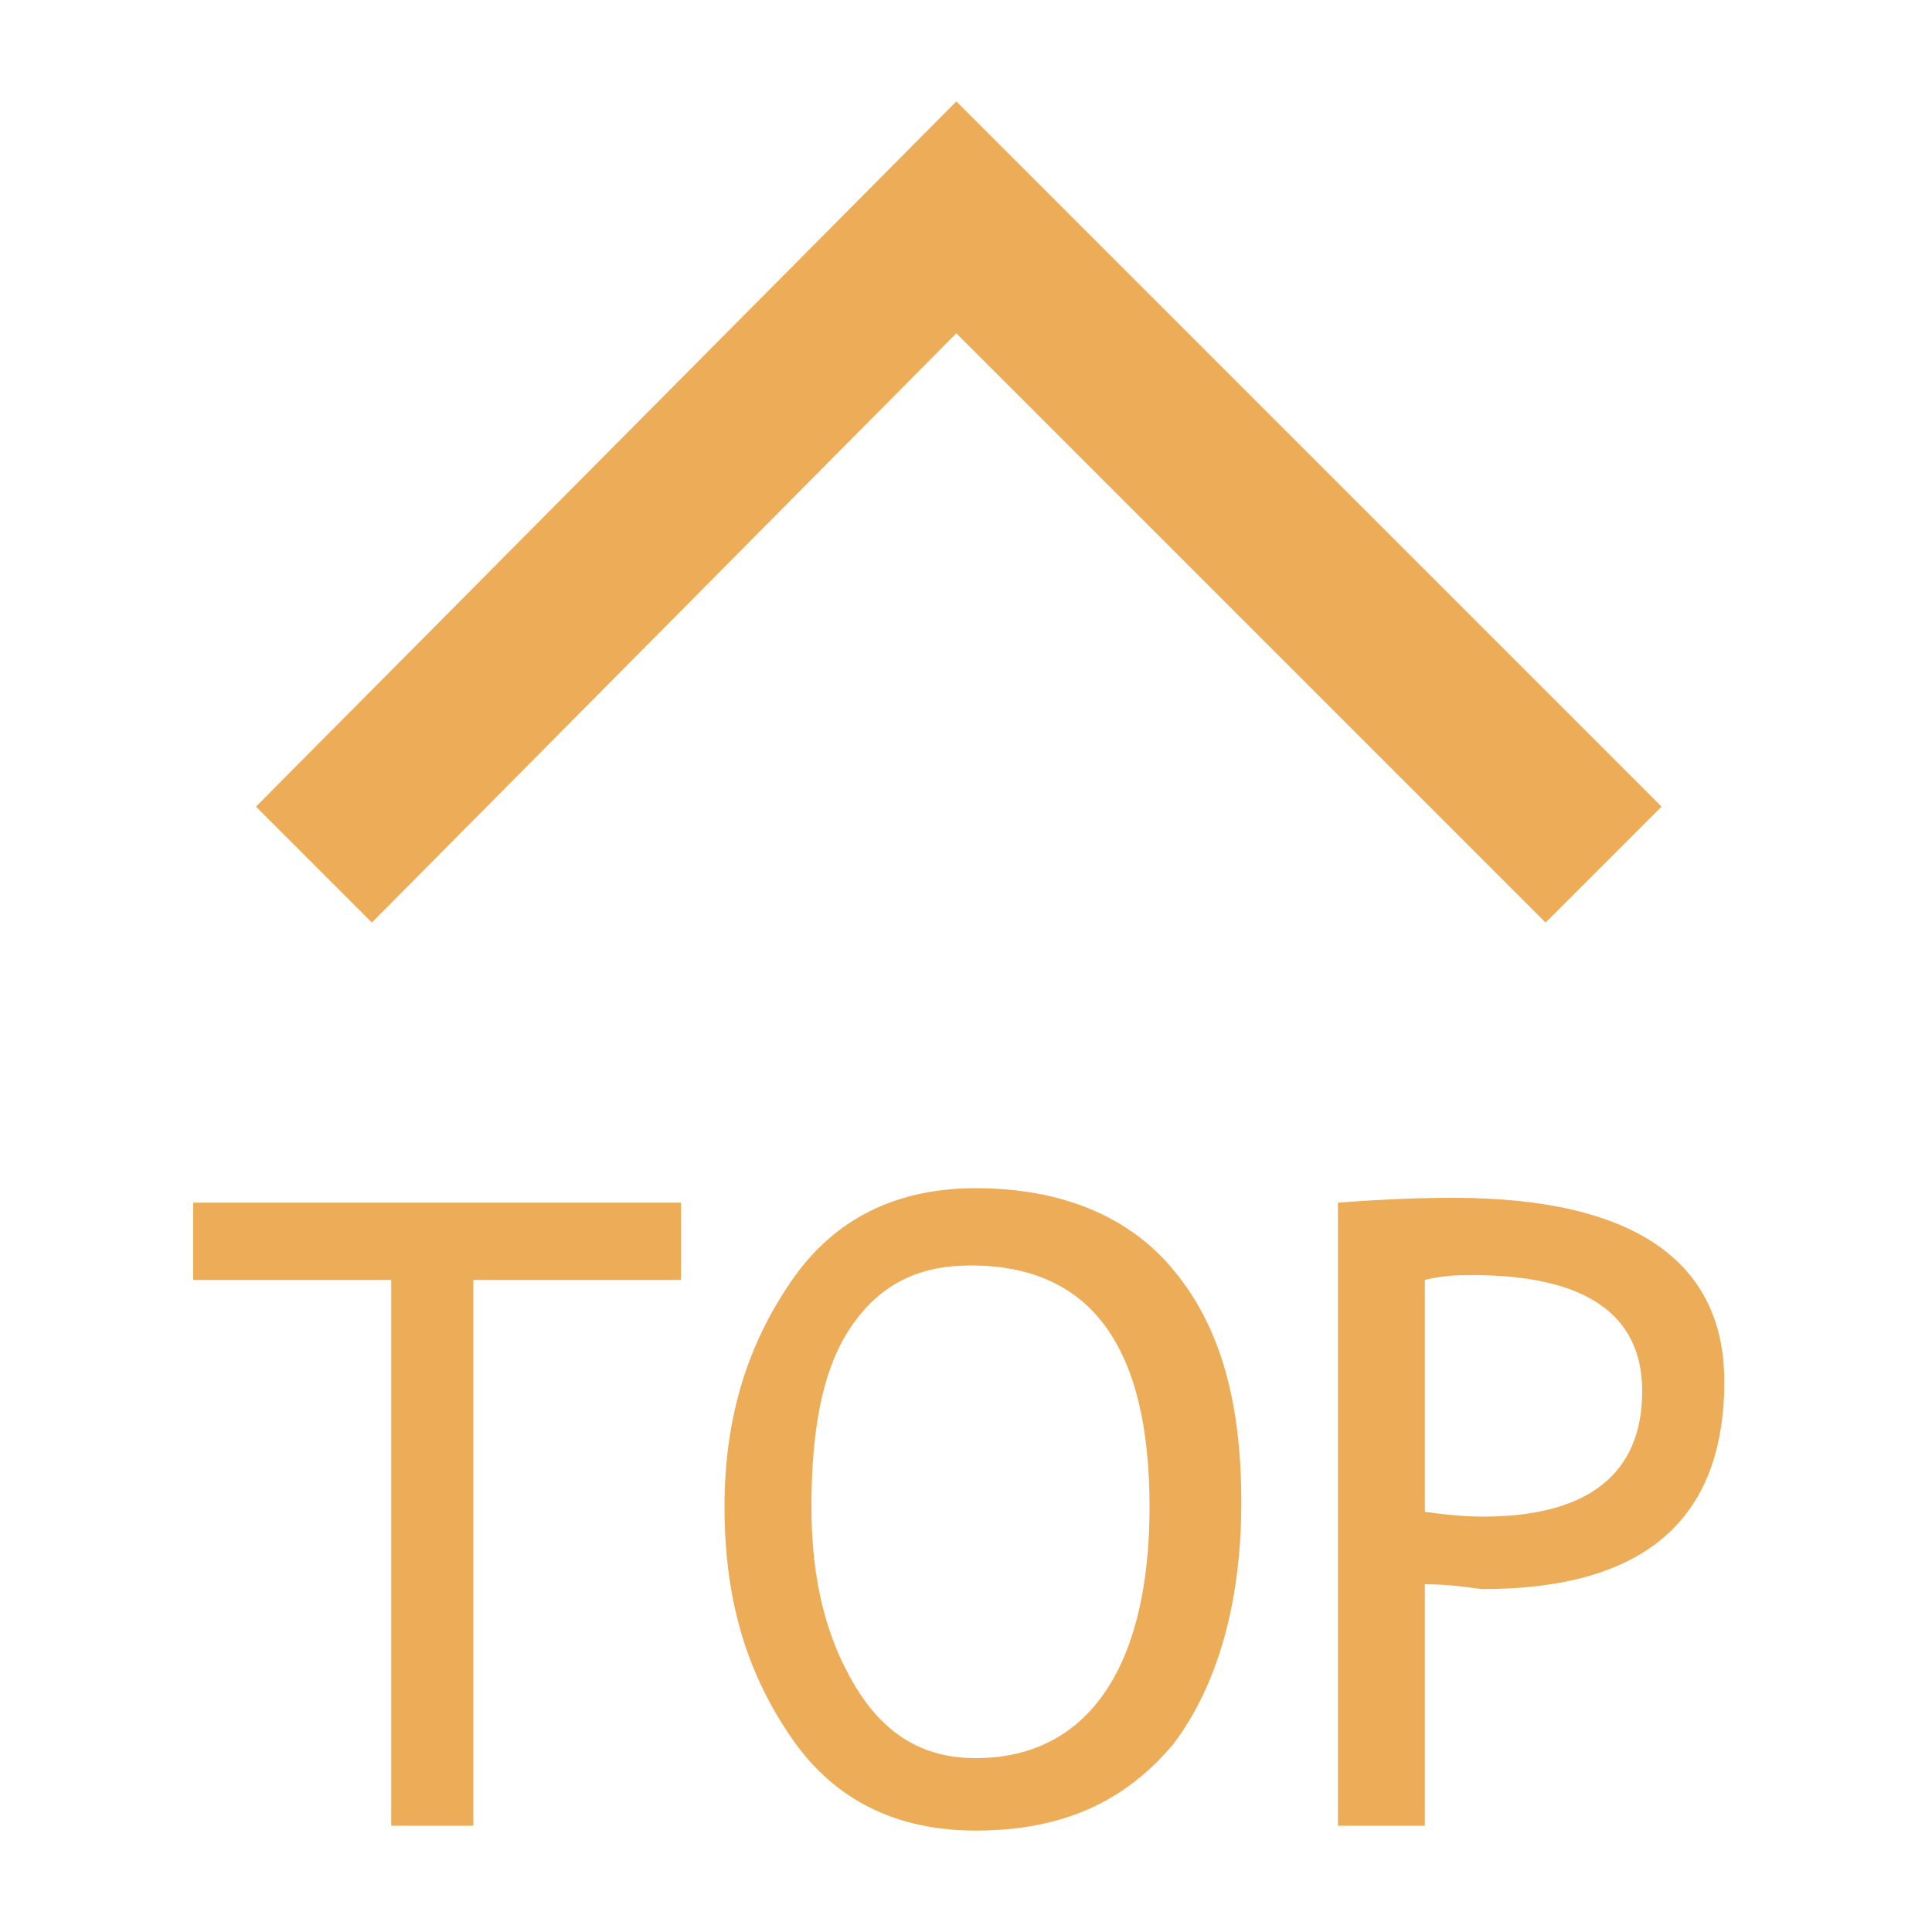
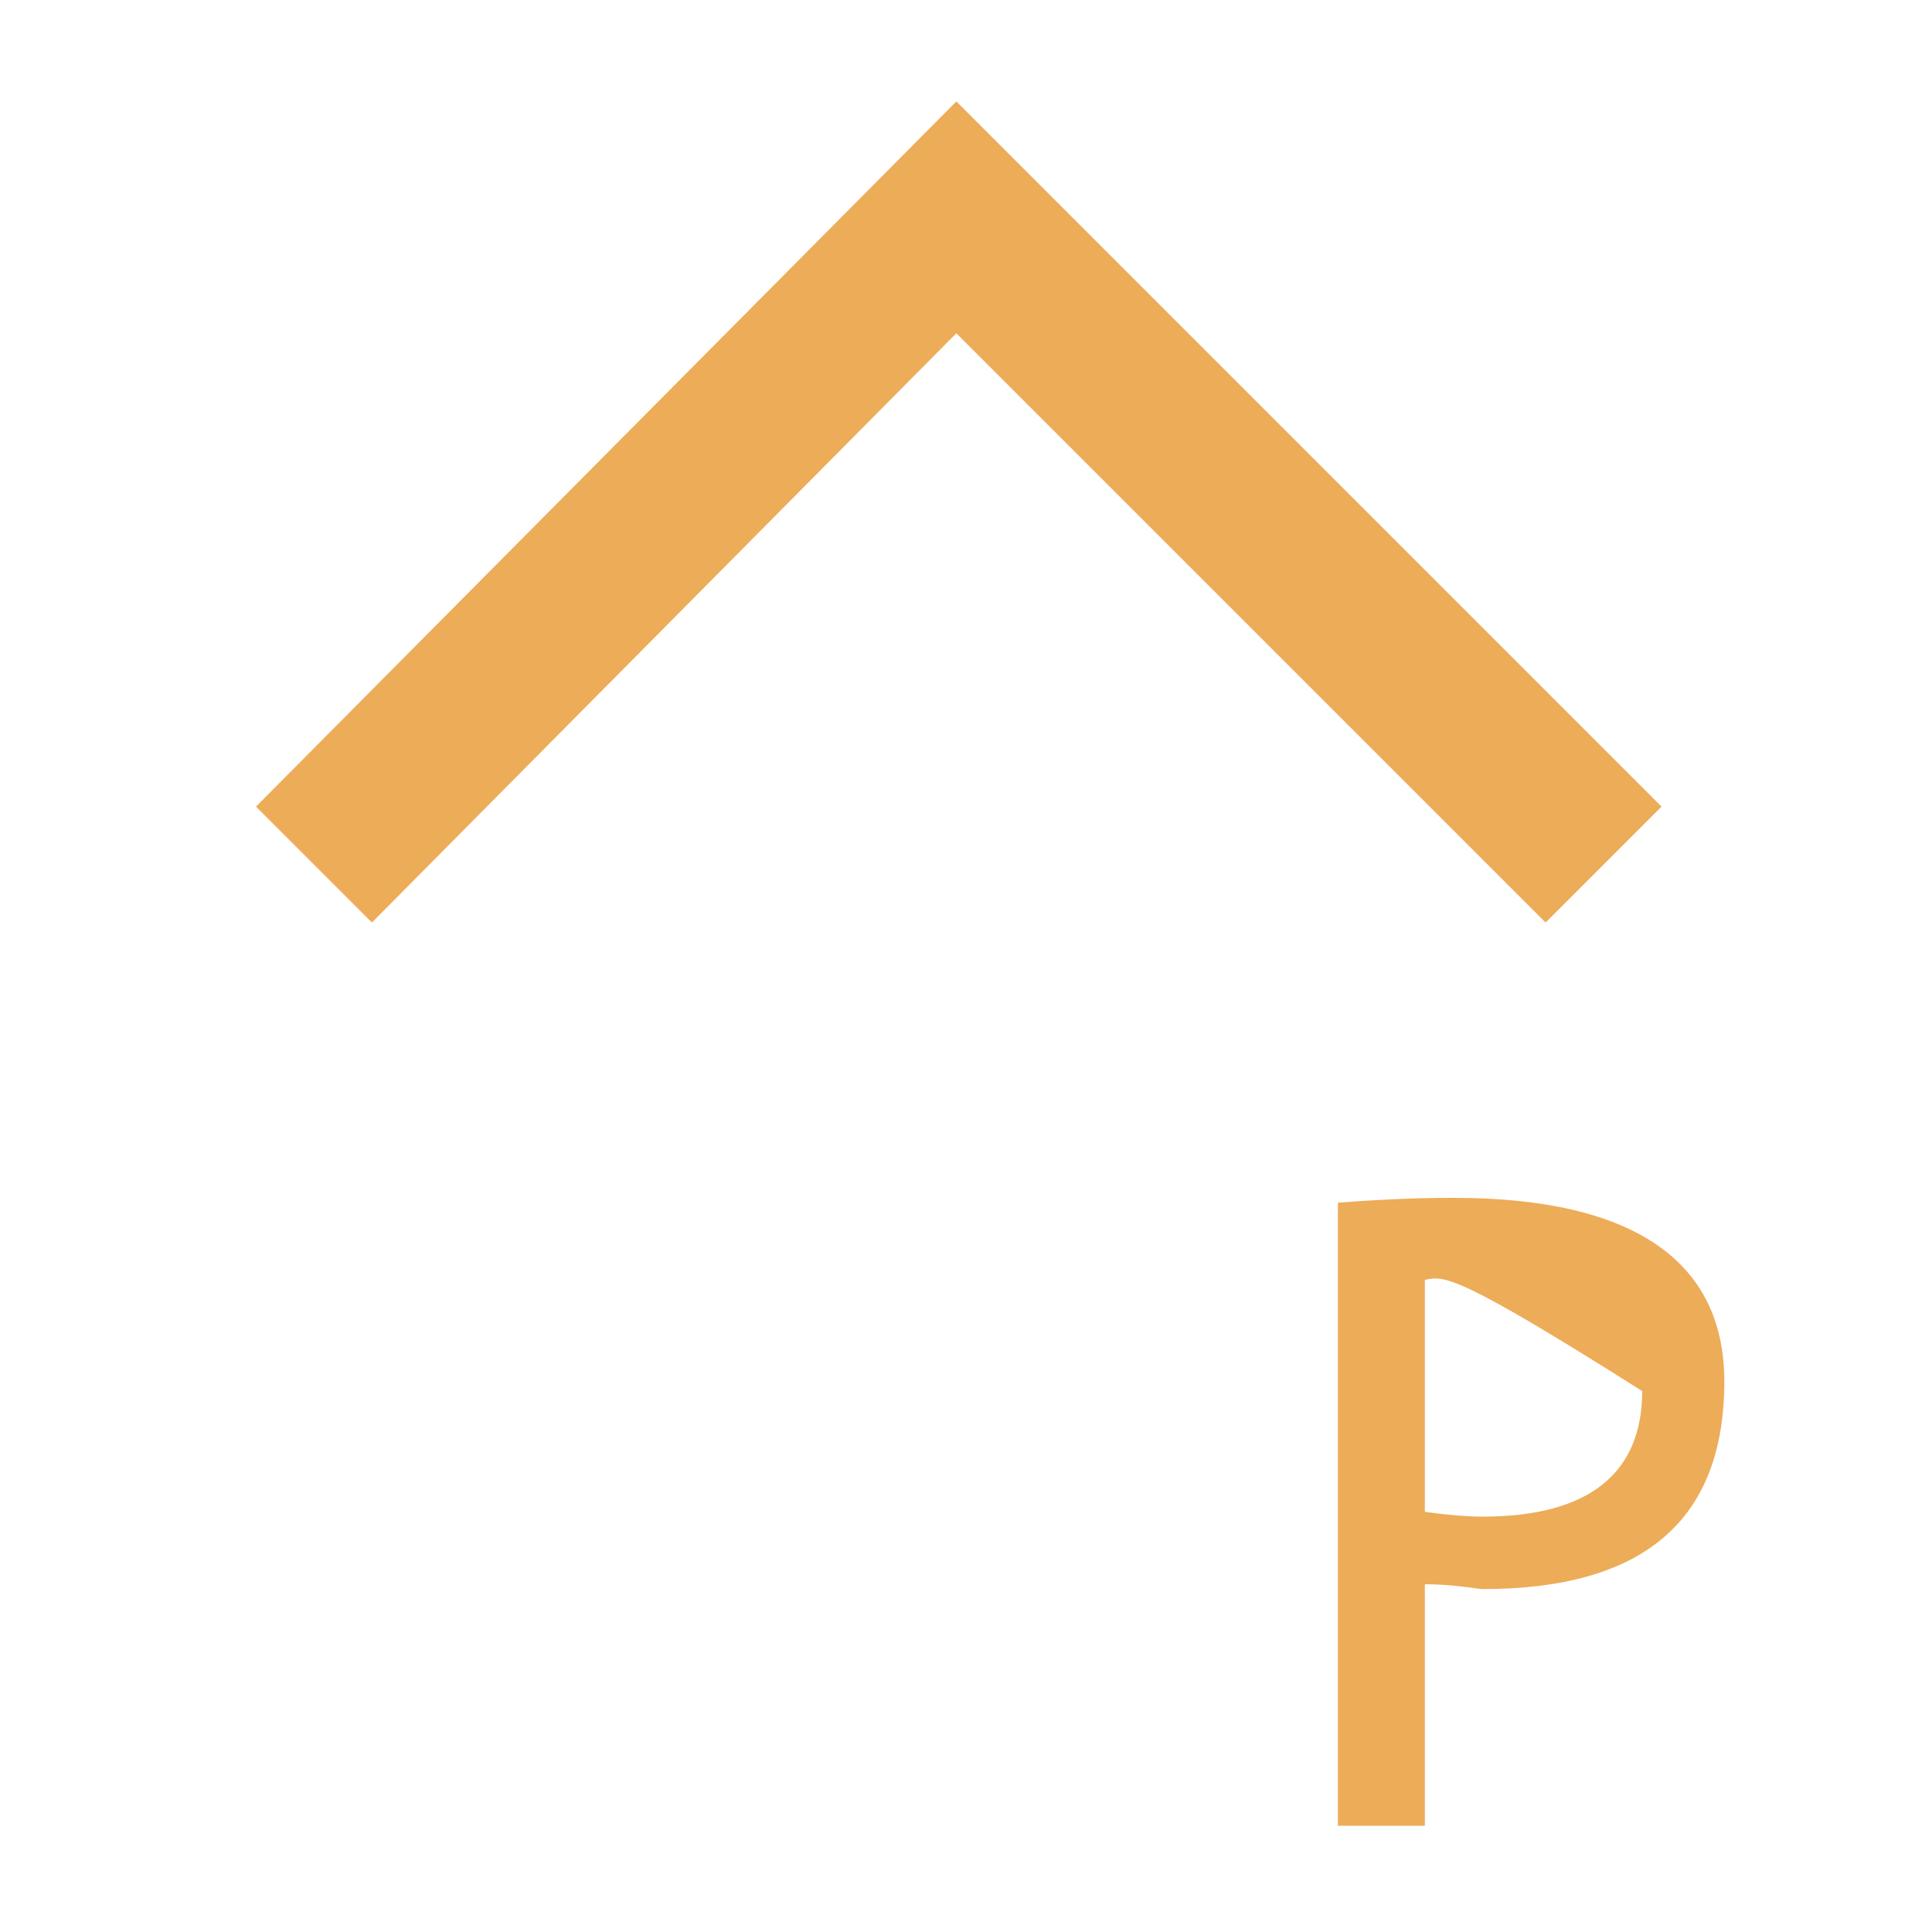
<svg xmlns="http://www.w3.org/2000/svg" version="1.1" id="レイヤー_1" x="0px" y="0px" viewBox="0 0 40 40" style="enable-background:new 0 0 40 40;" xml:space="preserve">
  <style type="text/css">
	.st0{fill:#EDAC58;}
</style>
  <polygon class="st0" points="19.8,6.9 32,19.1 34.4,16.7 19.8,2.1 5.3,16.7 7.7,19.1 " />
  <g>
-     <path class="st0" d="M9.8,26.5v11.3H8.1V26.5H4v-1.6h10.1v1.6H9.8z" />
-     <path class="st0" d="M15,31.2c0-1.9,0.5-3.4,1.4-4.7s2.2-1.9,3.8-1.9c1.8,0,3.2,0.6,4.1,1.7c1,1.2,1.4,2.8,1.4,4.8   c0,2.1-0.5,3.8-1.4,5c-1,1.2-2.3,1.8-4.1,1.8c-1.6,0-2.9-0.6-3.8-1.9S15,33.2,15,31.2z M16.8,31.2c0,1.5,0.3,2.7,0.9,3.7   s1.4,1.5,2.5,1.5c1.2,0,2.1-0.5,2.7-1.4c0.6-0.9,0.9-2.2,0.9-3.8c0-3.3-1.2-5-3.7-5c-1.1,0-1.9,0.4-2.5,1.3S16.8,29.7,16.8,31.2z" />
-     <path class="st0" d="M29.5,32.8v5h-1.8V24.9c1.3-0.1,2.1-0.1,2.4-0.1c3.7,0,5.6,1.3,5.6,3.8c0,2.9-1.7,4.3-5,4.3   C30.6,32.9,30.1,32.8,29.5,32.8z M29.5,26.5v4.8c0.7,0.1,1.1,0.1,1.2,0.1c2.2,0,3.3-0.9,3.3-2.6c0-1.6-1.2-2.4-3.5-2.4   C30.2,26.4,29.9,26.4,29.5,26.5z" />
+     <path class="st0" d="M29.5,32.8v5h-1.8V24.9c1.3-0.1,2.1-0.1,2.4-0.1c3.7,0,5.6,1.3,5.6,3.8c0,2.9-1.7,4.3-5,4.3   C30.6,32.9,30.1,32.8,29.5,32.8z M29.5,26.5v4.8c0.7,0.1,1.1,0.1,1.2,0.1c2.2,0,3.3-0.9,3.3-2.6C30.2,26.4,29.9,26.4,29.5,26.5z" />
  </g>
</svg>